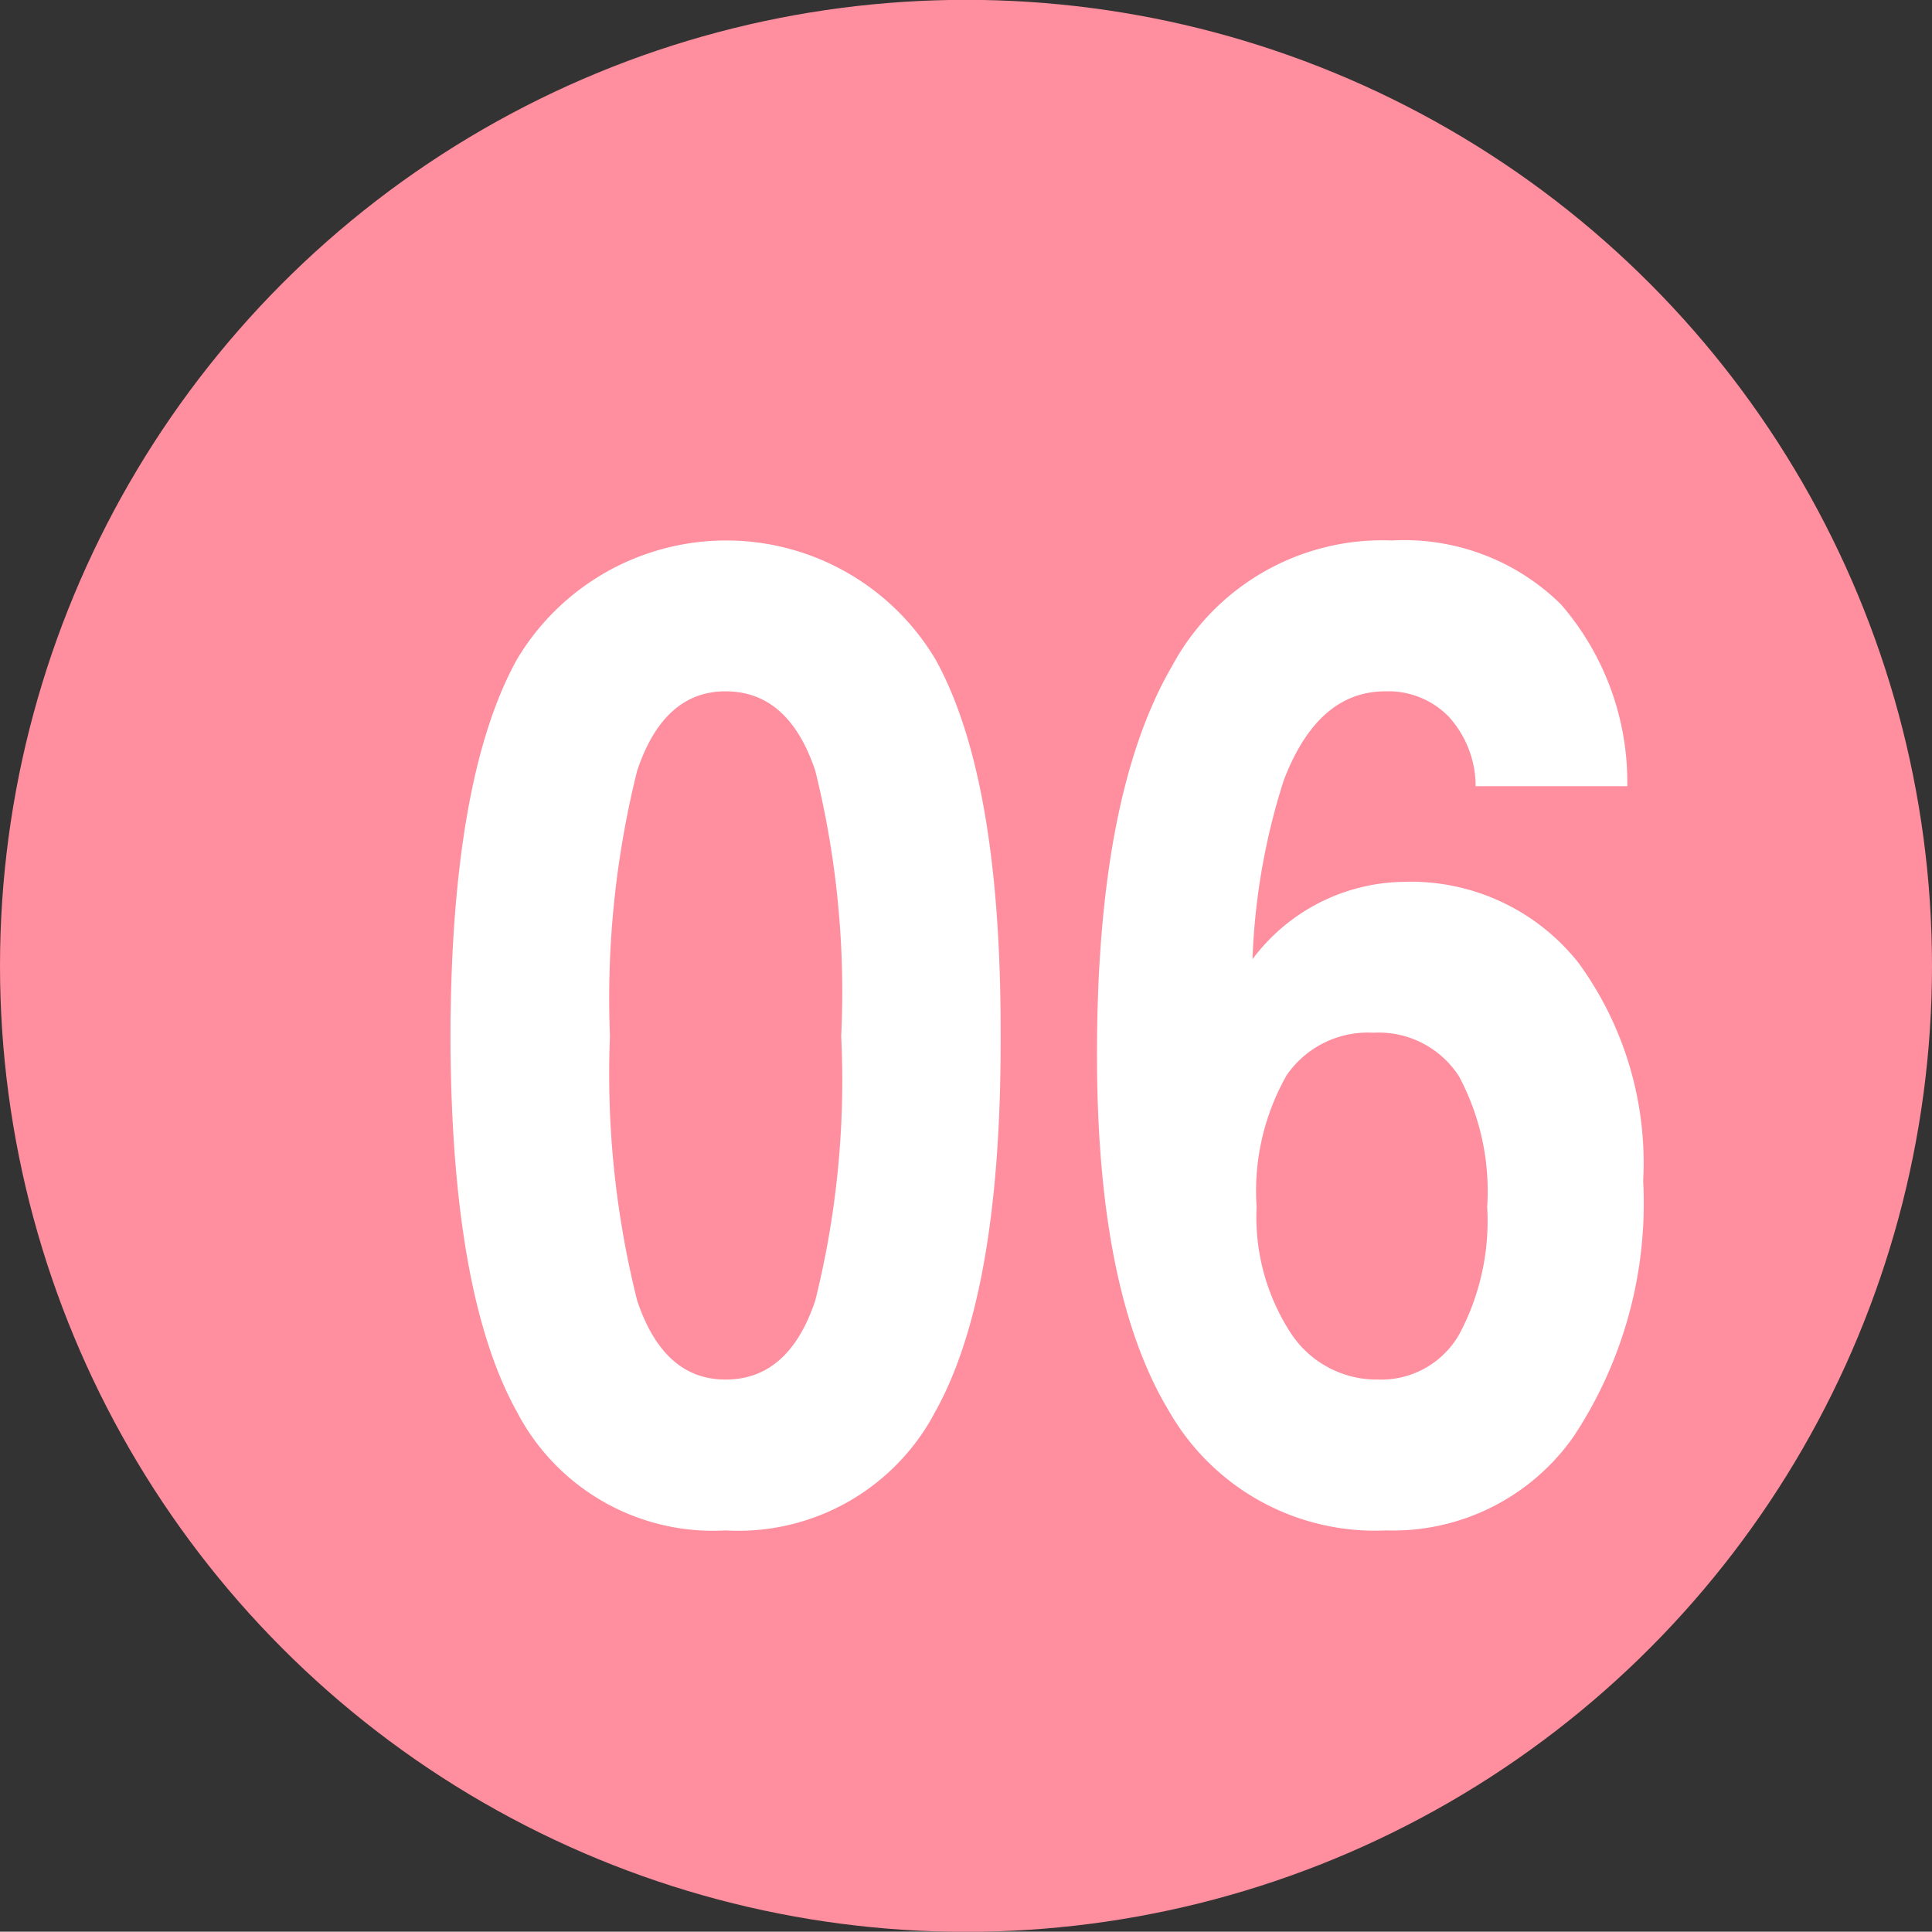
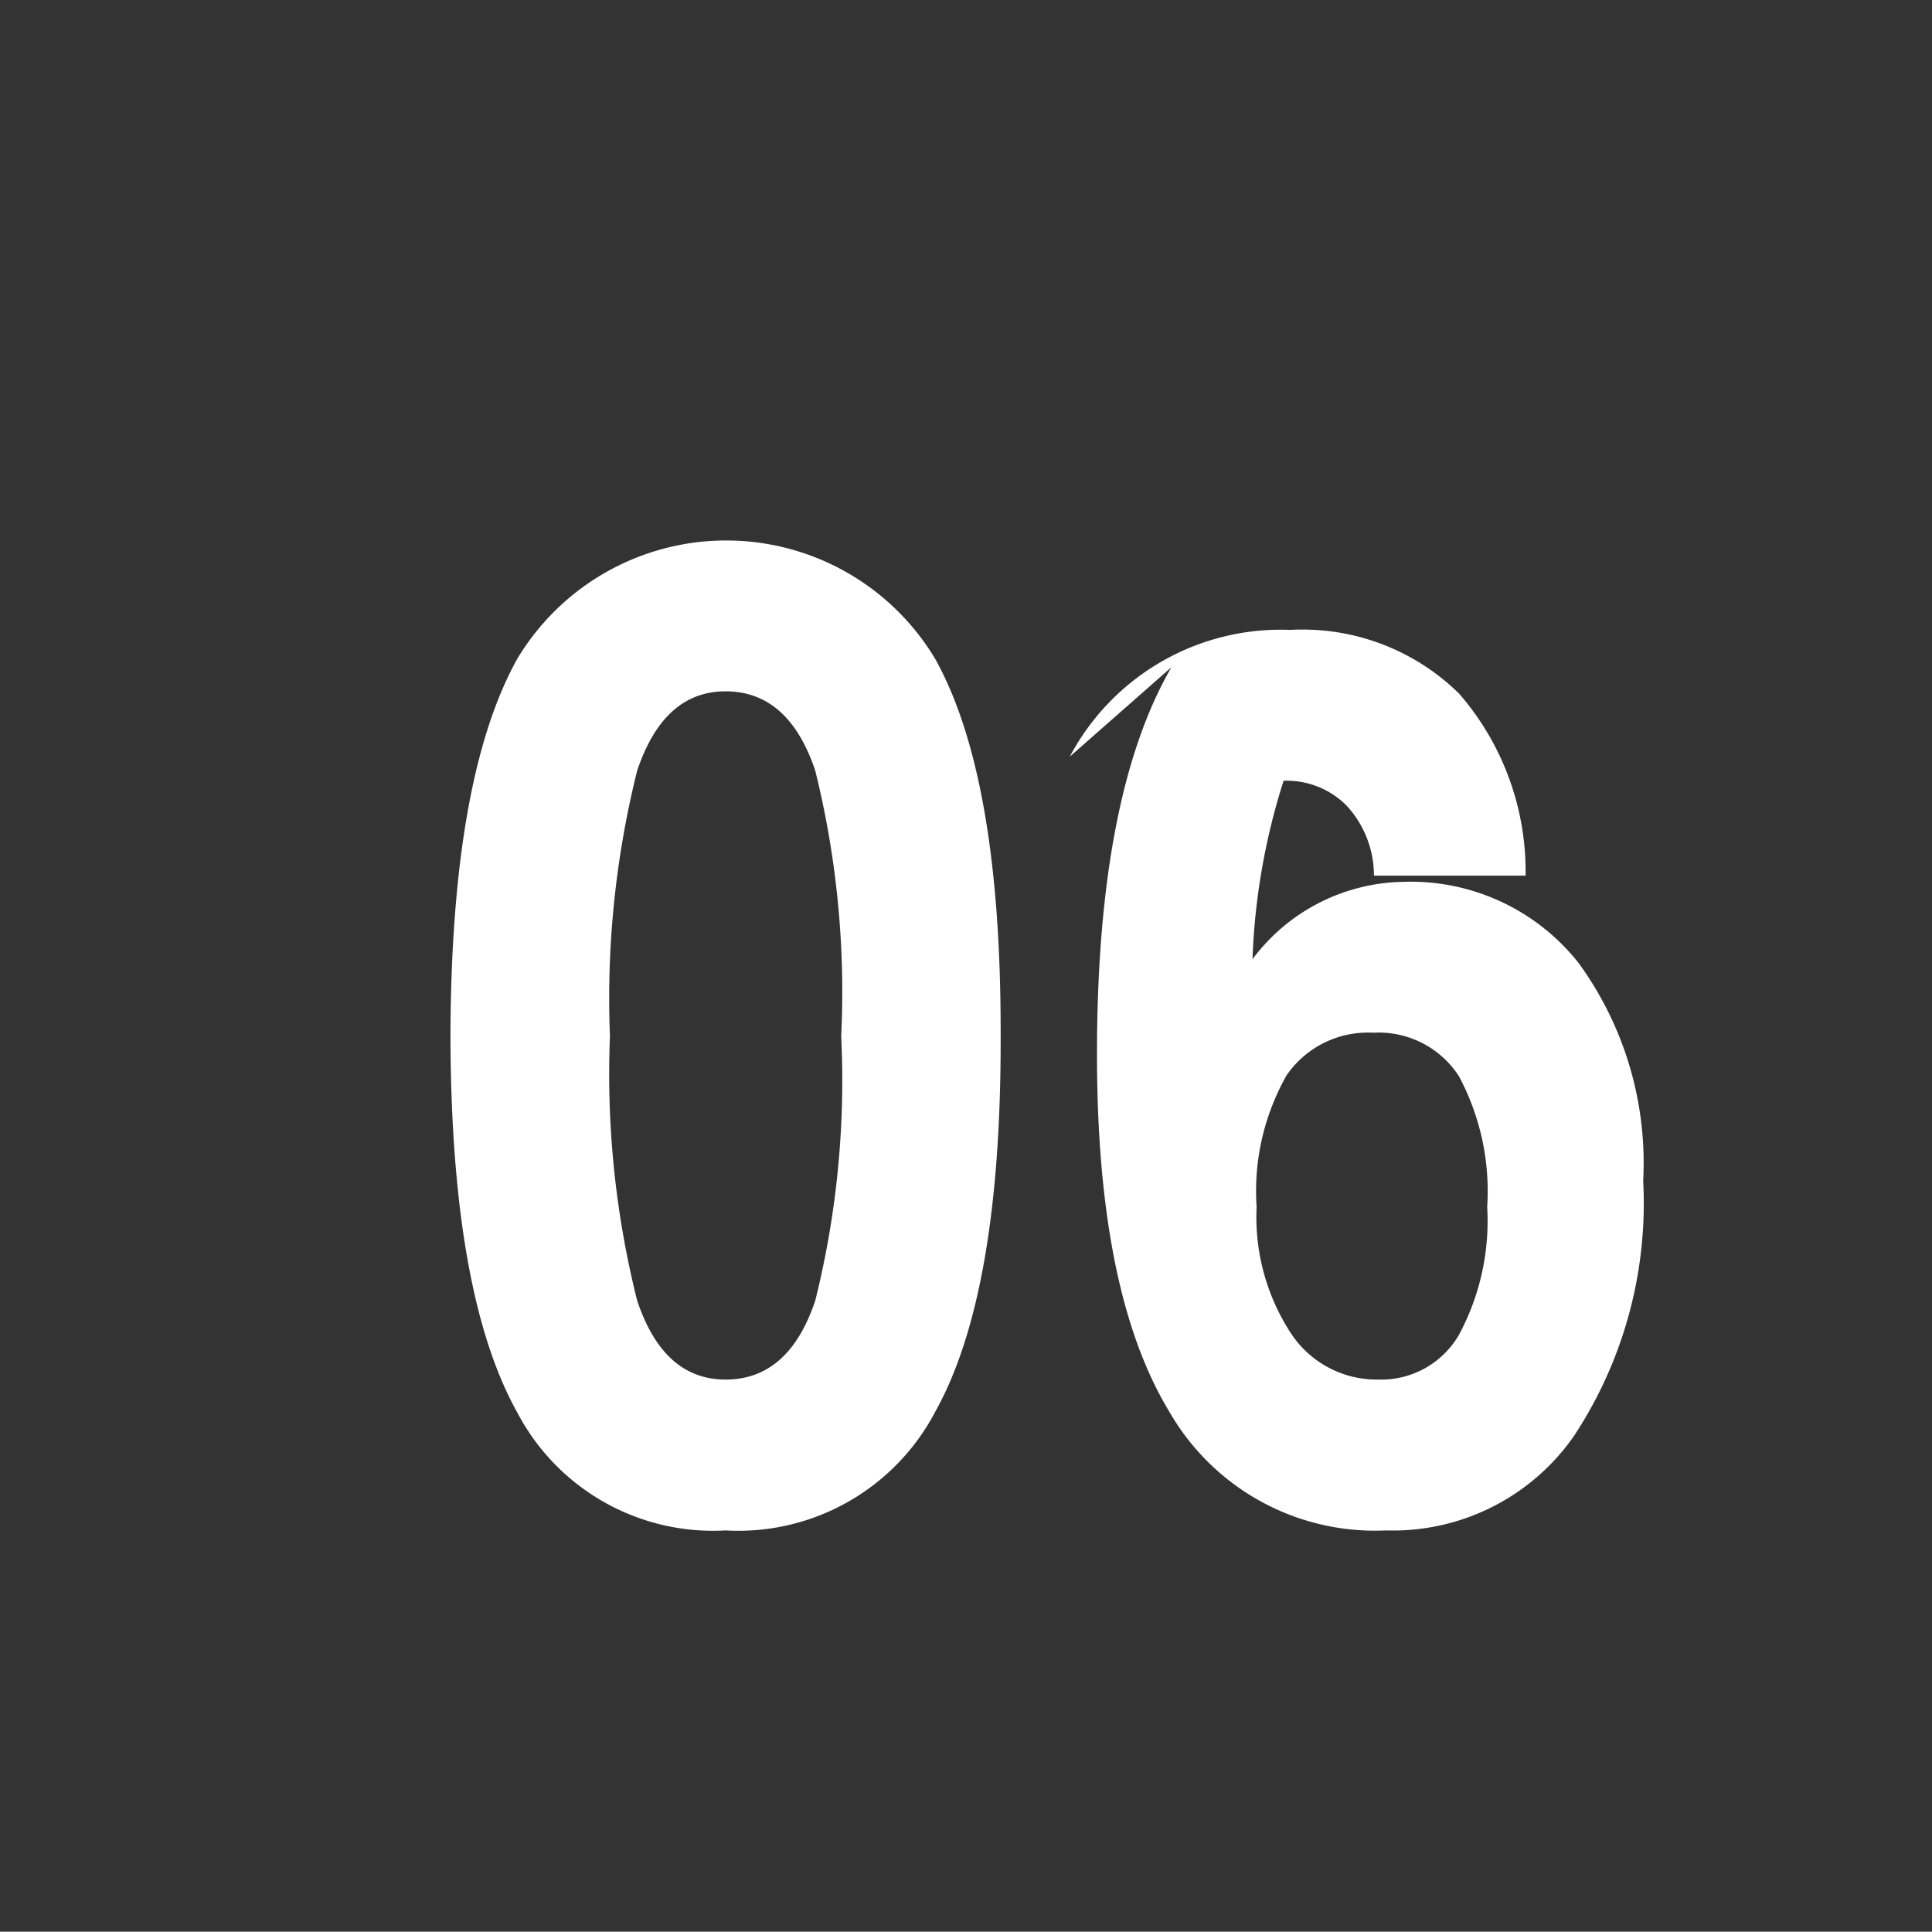
<svg xmlns="http://www.w3.org/2000/svg" id="num06.svg" width="49.688" height="49.68" viewBox="0 0 49.688 49.68">
  <rect x="0" y="0" width="49.688" height="49.68" fill="#333333" stroke="none" />
  <defs>
    <style>
      .cls-1 {
        fill: #ff8e9e;
      }

      .cls-2 {
        fill: #fff;
        fill-rule: evenodd;
      }
    </style>
  </defs>
-   <circle id="bg" class="cls-1" cx="24.844" cy="24.84" r="24.844" />
-   <path id="_06" data-name="06" class="cls-2" d="M457.316,2217.02a5.72,5.72,0,0,0,5.392-3.05q1.7-3.045,1.683-9.66v-0.14q0-6.525-1.675-9.55a6.265,6.265,0,0,0-10.766,0q-1.692,3.06-1.709,9.69,0.017,6.615,1.709,9.66a5.686,5.686,0,0,0,5.366,3.05h0Zm0-3.88c-1.06,0-1.817-.67-2.273-2.03a23.941,23.941,0,0,1-.7-6.8,24.188,24.188,0,0,1,.7-6.83q0.684-2.04,2.273-2.04,1.623,0,2.307,2.04a23.636,23.636,0,0,1,.667,6.83,23.4,23.4,0,0,1-.667,6.8c-0.456,1.36-1.225,2.03-2.307,2.03h0Zm11.467-18.32q-1.9,3.285-1.914,9.85-0.018,6.18,1.845,9.27a6.1,6.1,0,0,0,5.589,3.08,5.672,5.672,0,0,0,4.827-2.42,10.864,10.864,0,0,0,1.786-6.57,8.733,8.733,0,0,0-1.666-5.61,5.5,5.5,0,0,0-4.52-2.08,4.935,4.935,0,0,0-3.862,1.99,17.05,17.05,0,0,1,.8-4.59c0.581-1.53,1.452-2.3,2.615-2.3a2.168,2.168,0,0,1,1.64.66,2.661,2.661,0,0,1,.684,1.78h3.9a6.979,6.979,0,0,0-1.709-4.68,5.741,5.741,0,0,0-4.341-1.64,6.141,6.141,0,0,0-5.673,3.26h0Zm2.939,10.53a2.536,2.536,0,0,1,2.256-1.13,2.454,2.454,0,0,1,2.2,1.12,6.266,6.266,0,0,1,.726,3.36,6.184,6.184,0,0,1-.726,3.29,2.31,2.31,0,0,1-2.076,1.15,2.638,2.638,0,0,1-2.265-1.22,5.466,5.466,0,0,1-.863-3.22,6.032,6.032,0,0,1,.752-3.35h0Z" transform="translate(-438.656 -2177.66)" />
+   <path id="_06" data-name="06" class="cls-2" d="M457.316,2217.02a5.72,5.72,0,0,0,5.392-3.05q1.7-3.045,1.683-9.66v-0.14q0-6.525-1.675-9.55a6.265,6.265,0,0,0-10.766,0q-1.692,3.06-1.709,9.69,0.017,6.615,1.709,9.66a5.686,5.686,0,0,0,5.366,3.05h0Zm0-3.88c-1.06,0-1.817-.67-2.273-2.03a23.941,23.941,0,0,1-.7-6.8,24.188,24.188,0,0,1,.7-6.83q0.684-2.04,2.273-2.04,1.623,0,2.307,2.04a23.636,23.636,0,0,1,.667,6.83,23.4,23.4,0,0,1-.667,6.8c-0.456,1.36-1.225,2.03-2.307,2.03h0Zm11.467-18.32q-1.9,3.285-1.914,9.85-0.018,6.18,1.845,9.27a6.1,6.1,0,0,0,5.589,3.08,5.672,5.672,0,0,0,4.827-2.42,10.864,10.864,0,0,0,1.786-6.57,8.733,8.733,0,0,0-1.666-5.61,5.5,5.5,0,0,0-4.52-2.08,4.935,4.935,0,0,0-3.862,1.99,17.05,17.05,0,0,1,.8-4.59a2.168,2.168,0,0,1,1.64.66,2.661,2.661,0,0,1,.684,1.78h3.9a6.979,6.979,0,0,0-1.709-4.68,5.741,5.741,0,0,0-4.341-1.64,6.141,6.141,0,0,0-5.673,3.26h0Zm2.939,10.53a2.536,2.536,0,0,1,2.256-1.13,2.454,2.454,0,0,1,2.2,1.12,6.266,6.266,0,0,1,.726,3.36,6.184,6.184,0,0,1-.726,3.29,2.31,2.31,0,0,1-2.076,1.15,2.638,2.638,0,0,1-2.265-1.22,5.466,5.466,0,0,1-.863-3.22,6.032,6.032,0,0,1,.752-3.35h0Z" transform="translate(-438.656 -2177.66)" />
</svg>